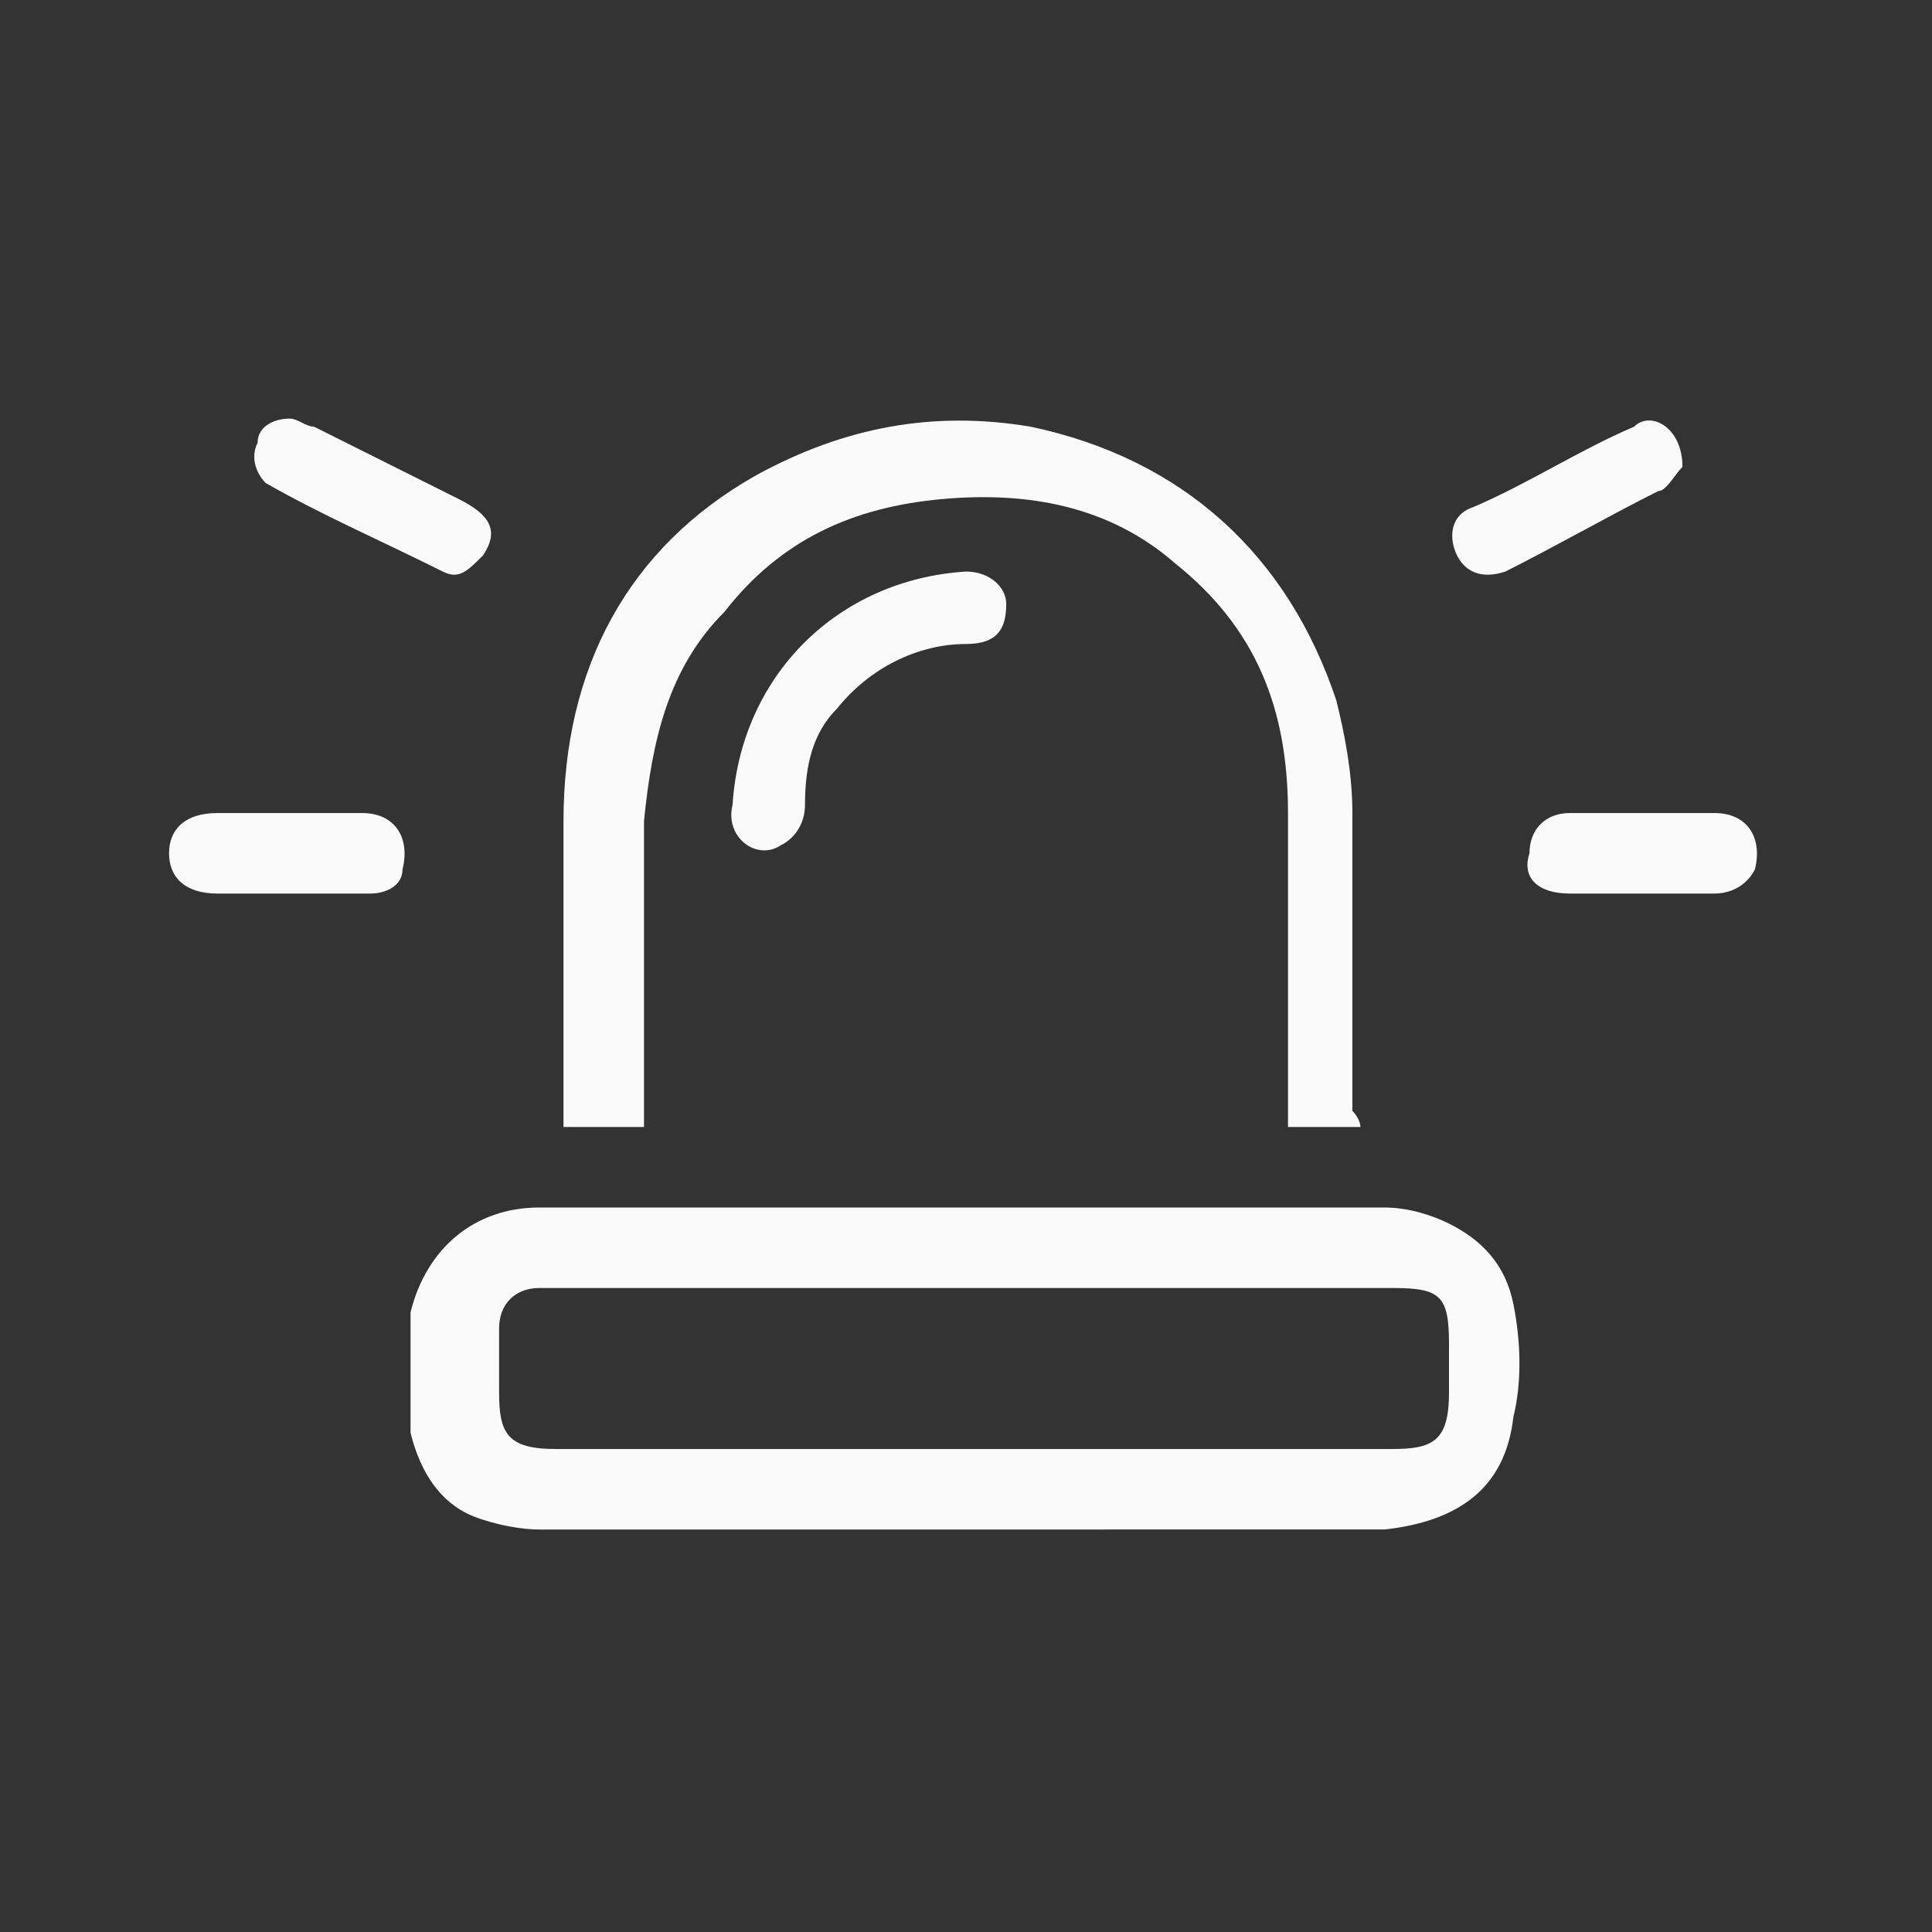
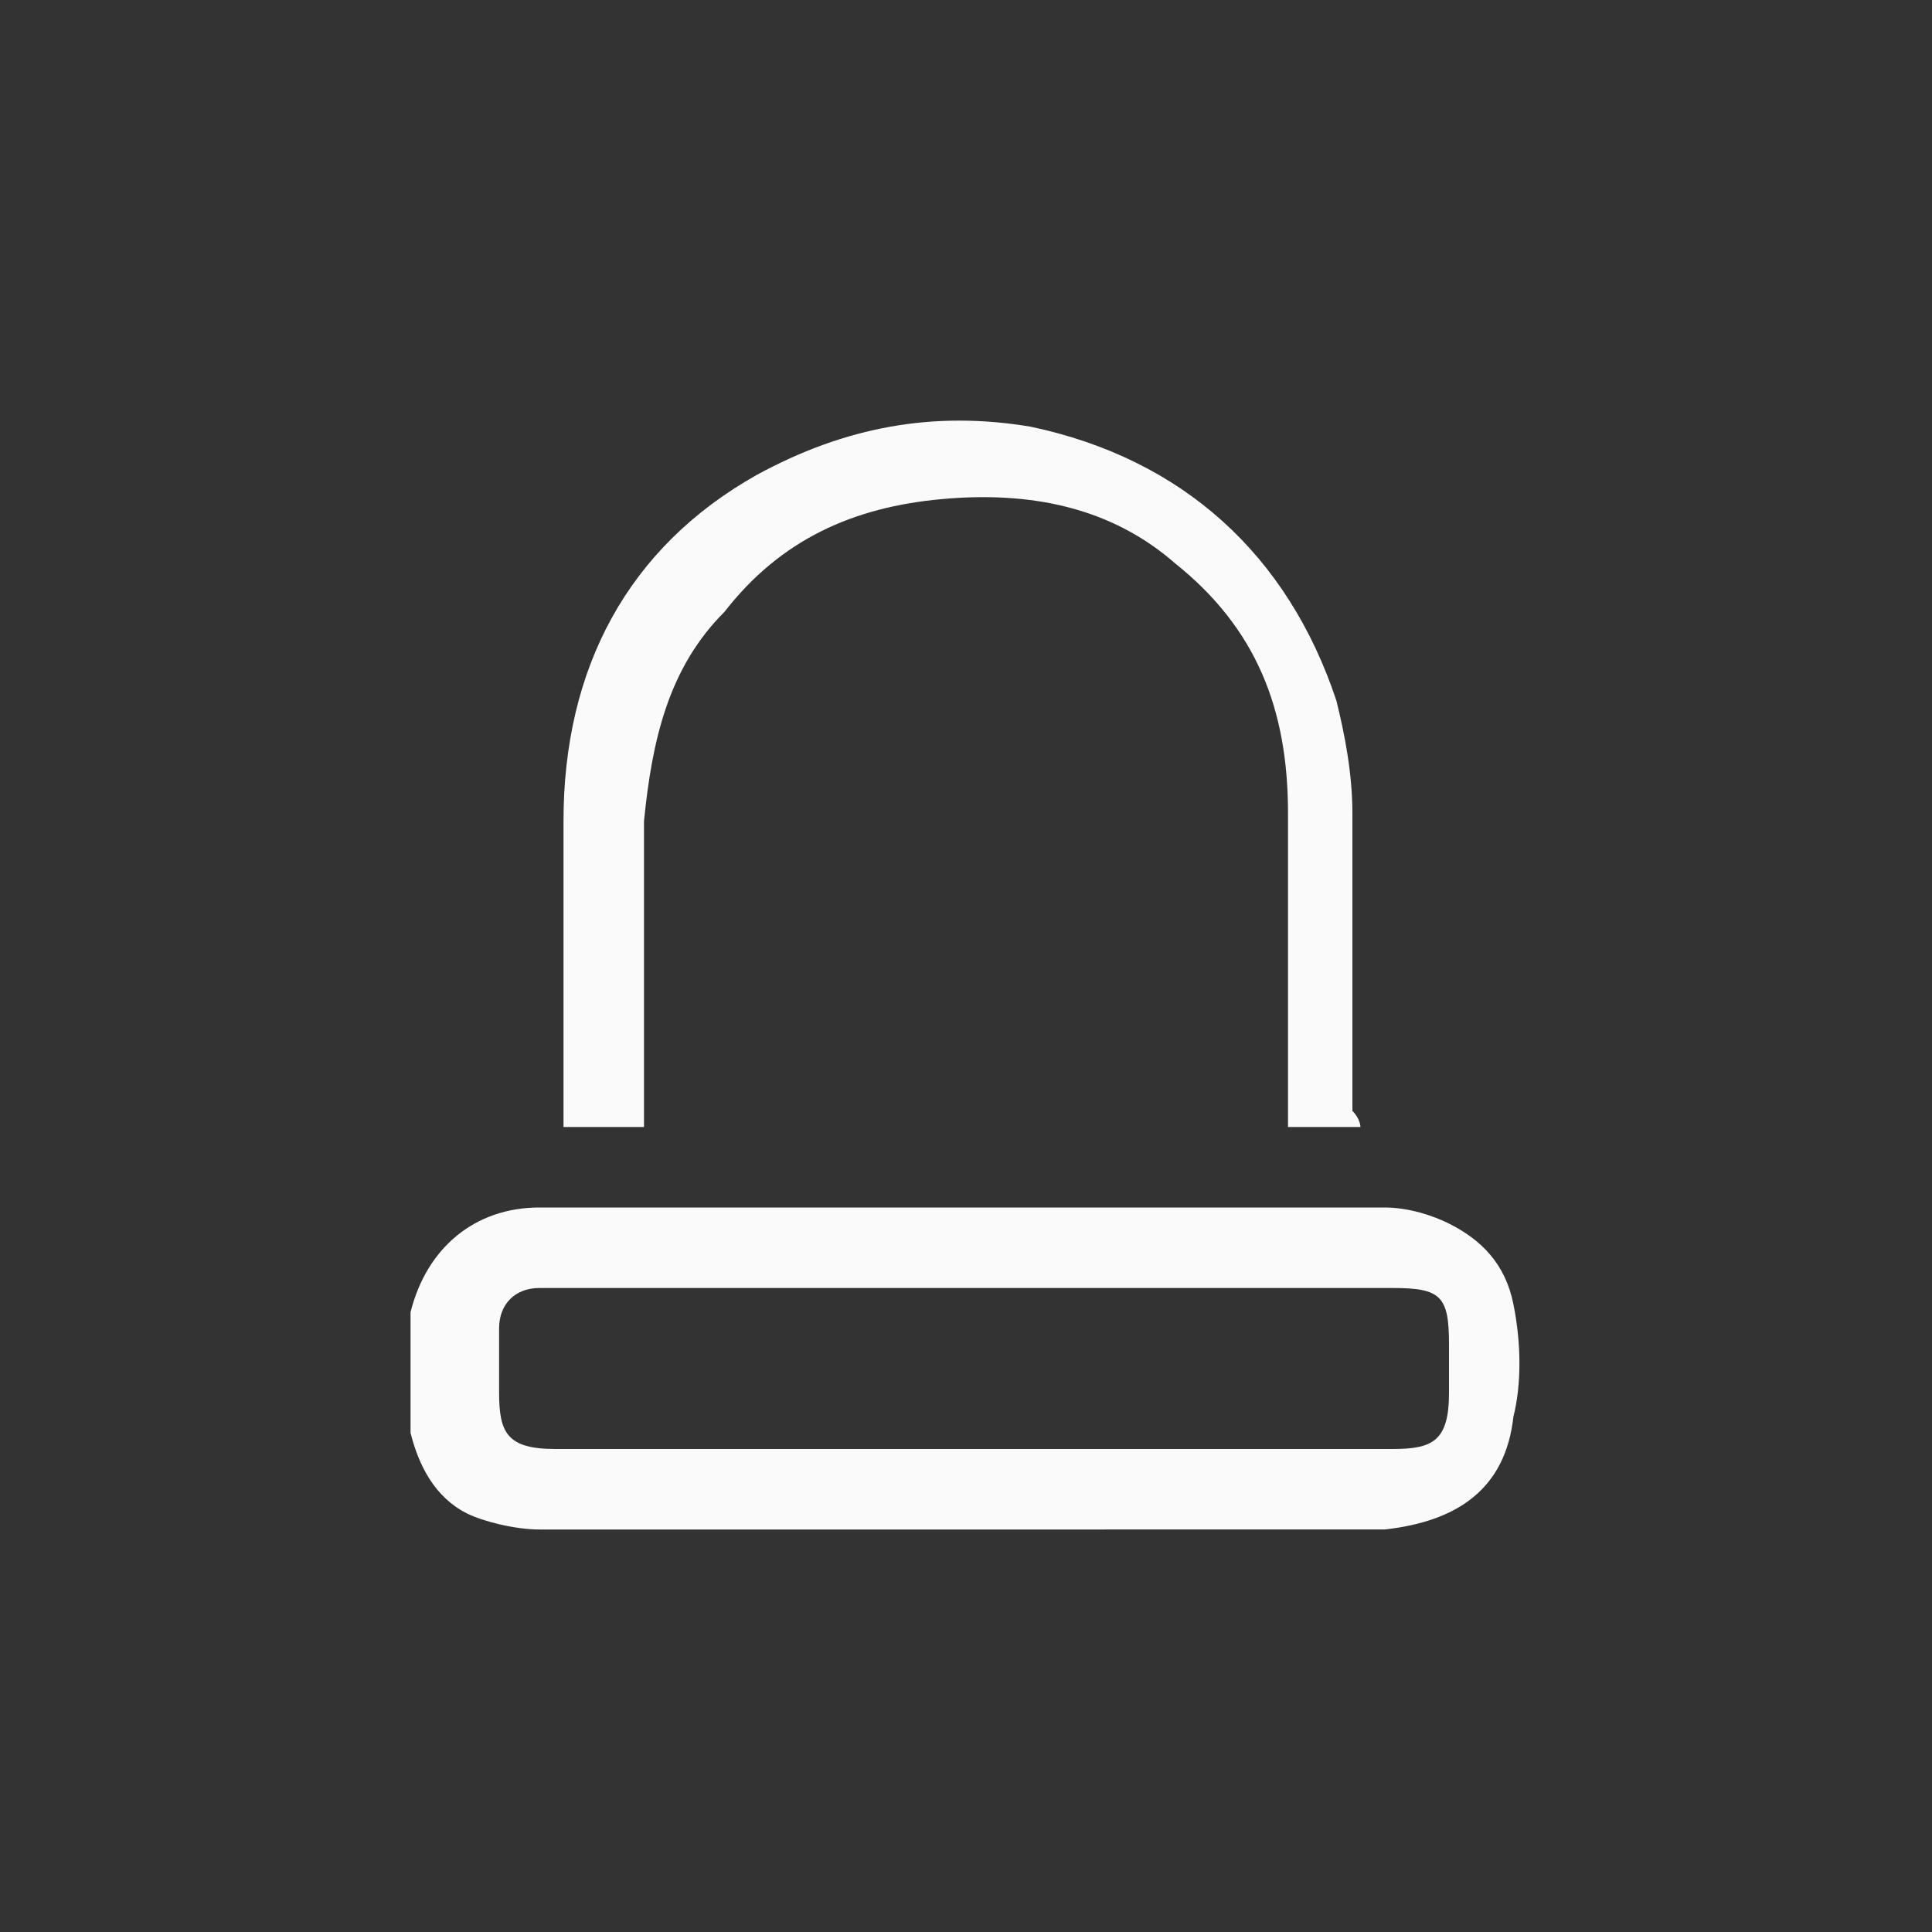
<svg xmlns="http://www.w3.org/2000/svg" version="1.1" id="Layer_1" x="0px" y="0px" viewBox="0 0 24 24" style="enable-background:new 0 0 24 24;" xml:space="preserve">
  <rect x="0" y="0" width="24" height="24" fill="#333333" stroke="none" />
  <style type="text/css">
	.st0{fill:#FAFAFA;}
</style>
  <g>
    <path class="st0" d="M12,19c-1.8,0-3.5,0-5.3,0c-0.3,0-0.7-0.1-0.9-0.2c-0.4-0.2-0.6-0.6-0.7-1c0-0.5,0-1,0-1.5   C5.3,15.5,5.9,15,6.7,15c1.9,0,3.8,0,5.7,0c1.6,0,3.2,0,4.8,0c0.3,0,0.6,0.1,0.8,0.2c0.4,0.2,0.7,0.5,0.8,1c0.1,0.5,0.1,1,0,1.4   c-0.1,0.9-0.7,1.3-1.6,1.4C15.5,19,13.8,19,12,19z M12,18c1.8,0,3.5,0,5.3,0c0.5,0,0.7-0.1,0.7-0.7c0-0.2,0-0.4,0-0.6   c0-0.6-0.1-0.7-0.7-0.7c-3.5,0-7,0-10.4,0c-0.1,0-0.1,0-0.2,0c-0.3,0-0.5,0.2-0.5,0.5c0,0.3,0,0.5,0,0.8c0,0.5,0.1,0.7,0.7,0.7   C8.5,18,10.2,18,12,18z" />
    <path class="st0" d="M16.9,14c-0.3,0-0.5,0-0.7,0c-0.1,0-0.1,0-0.2,0c0-0.1,0-0.2,0-0.3c0-1.2,0-2.4,0-3.6c0-1.3-0.4-2.3-1.4-3.1   c-0.8-0.7-1.8-0.9-2.9-0.8c-1.1,0.1-2,0.5-2.7,1.4C8.3,8.3,8.1,9.2,8,10.2c0,1.2,0,2.5,0,3.7c0,0,0,0,0,0.1c-0.3,0-0.6,0-1,0   c0-0.1,0-0.1,0-0.2c0-1.2,0-2.4,0-3.6c0-1.9,0.8-3.4,2.4-4.3c1.1-0.6,2.2-0.8,3.4-0.6c1.9,0.4,3.2,1.6,3.8,3.4   c0.1,0.4,0.2,0.9,0.2,1.4c0,1.2,0,2.5,0,3.7C16.9,13.9,16.9,14,16.9,14z" />
-     <path class="st0" d="M9.1,10c0.1-1.6,1.3-2.8,2.9-2.9c0.3,0,0.5,0.2,0.5,0.4c0,0.3-0.1,0.5-0.5,0.5c-0.6,0-1.2,0.3-1.6,0.8   c-0.3,0.3-0.4,0.7-0.4,1.2c0,0.2-0.1,0.4-0.3,0.5C9.4,10.7,9,10.4,9.1,10z" />
-     <path class="st0" d="M3.6,5.2c0.1,0,0.2,0.1,0.3,0.1c0.6,0.3,1.2,0.6,1.8,0.9C6.1,6.4,6.2,6.6,6,6.9C5.8,7.1,5.7,7.2,5.5,7.1   C4.7,6.7,4,6.4,3.3,6C3.2,5.9,3.1,5.7,3.2,5.5C3.2,5.3,3.4,5.2,3.6,5.2z" />
-     <path class="st0" d="M20.9,5.8c-0.1,0.1-0.2,0.3-0.3,0.3c-0.6,0.3-1.3,0.7-1.9,1c-0.3,0.1-0.5,0-0.6-0.2c-0.1-0.2-0.1-0.5,0.2-0.6   c0.7-0.3,1.3-0.7,2-1C20.5,5.1,20.9,5.3,20.9,5.8z" />
-     <path class="st0" d="M3.6,11.1c-0.3,0-0.6,0-0.9,0c-0.4,0-0.6-0.2-0.6-0.5c0-0.3,0.2-0.5,0.6-0.5c0.6,0,1.2,0,1.8,0   c0.4,0,0.6,0.3,0.5,0.7C5,11,4.8,11.1,4.6,11.1C4.2,11.1,3.9,11.1,3.6,11.1z" />
-     <path class="st0" d="M20.4,11.1c-0.3,0-0.6,0-0.9,0c-0.4,0-0.6-0.2-0.5-0.5c0-0.3,0.2-0.5,0.5-0.5c0.6,0,1.2,0,1.8,0   c0.4,0,0.6,0.3,0.5,0.7c-0.1,0.2-0.3,0.3-0.5,0.3C21,11.1,20.7,11.1,20.4,11.1z" />
  </g>
</svg>